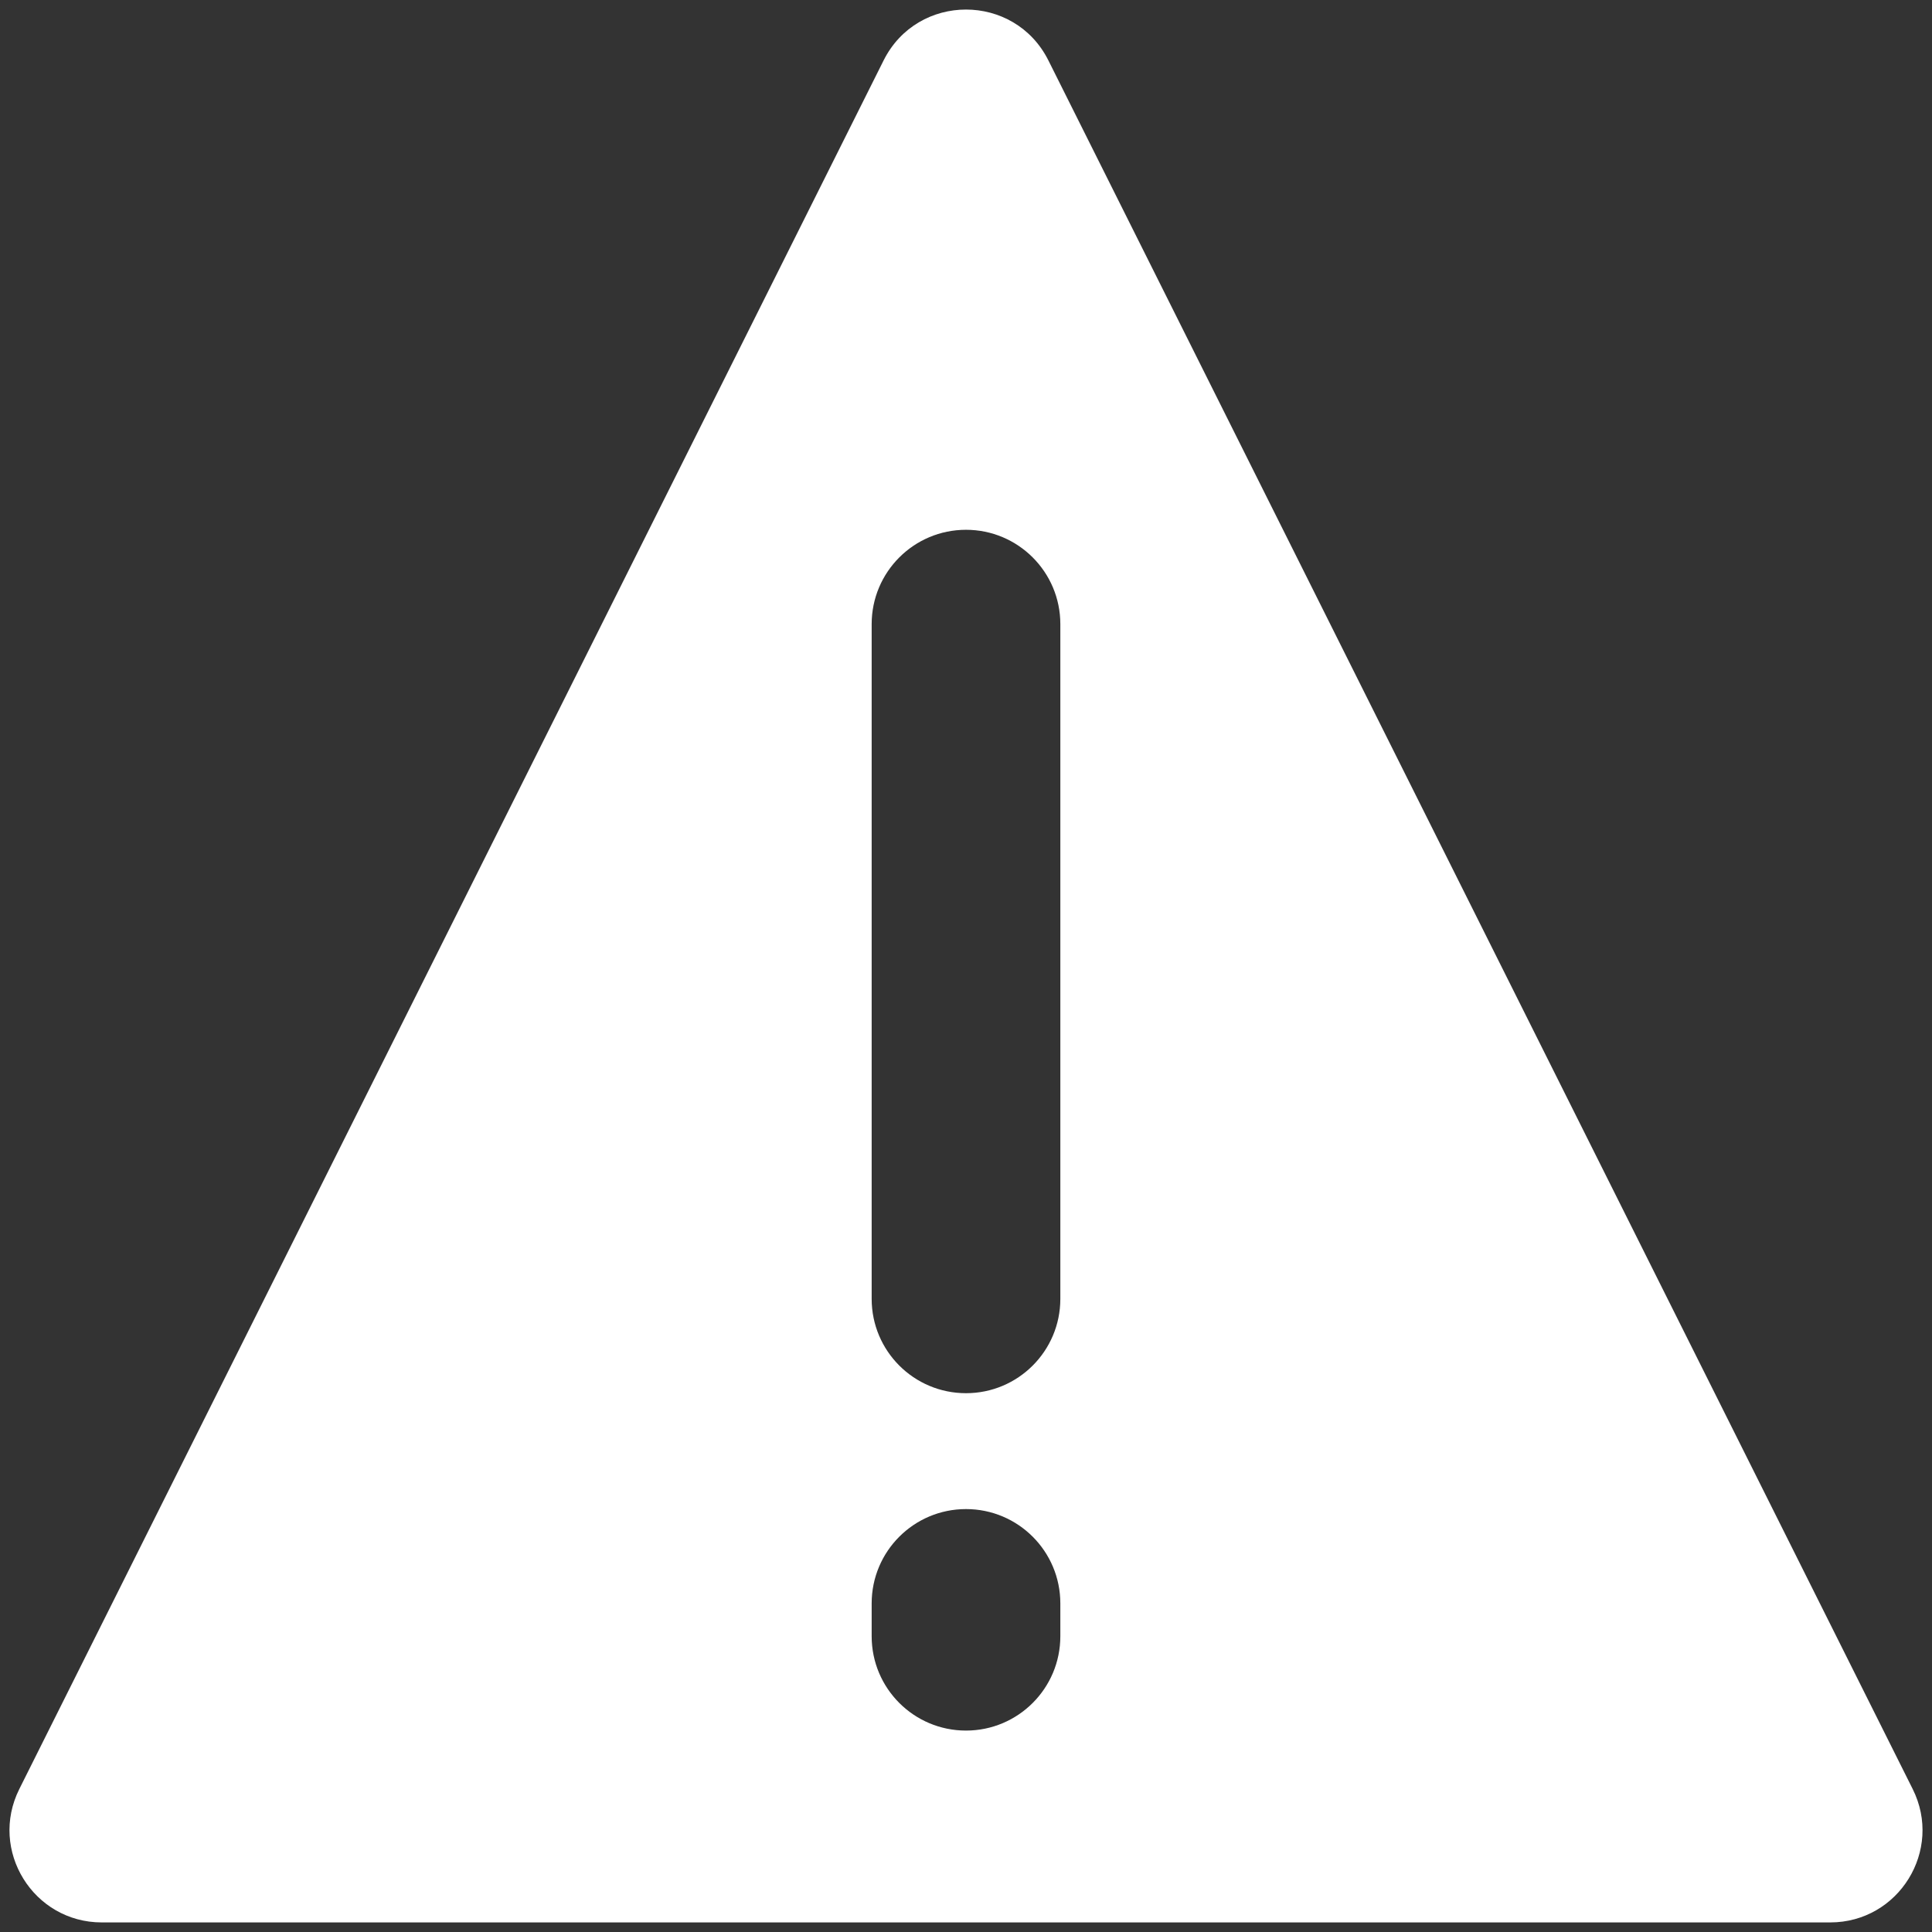
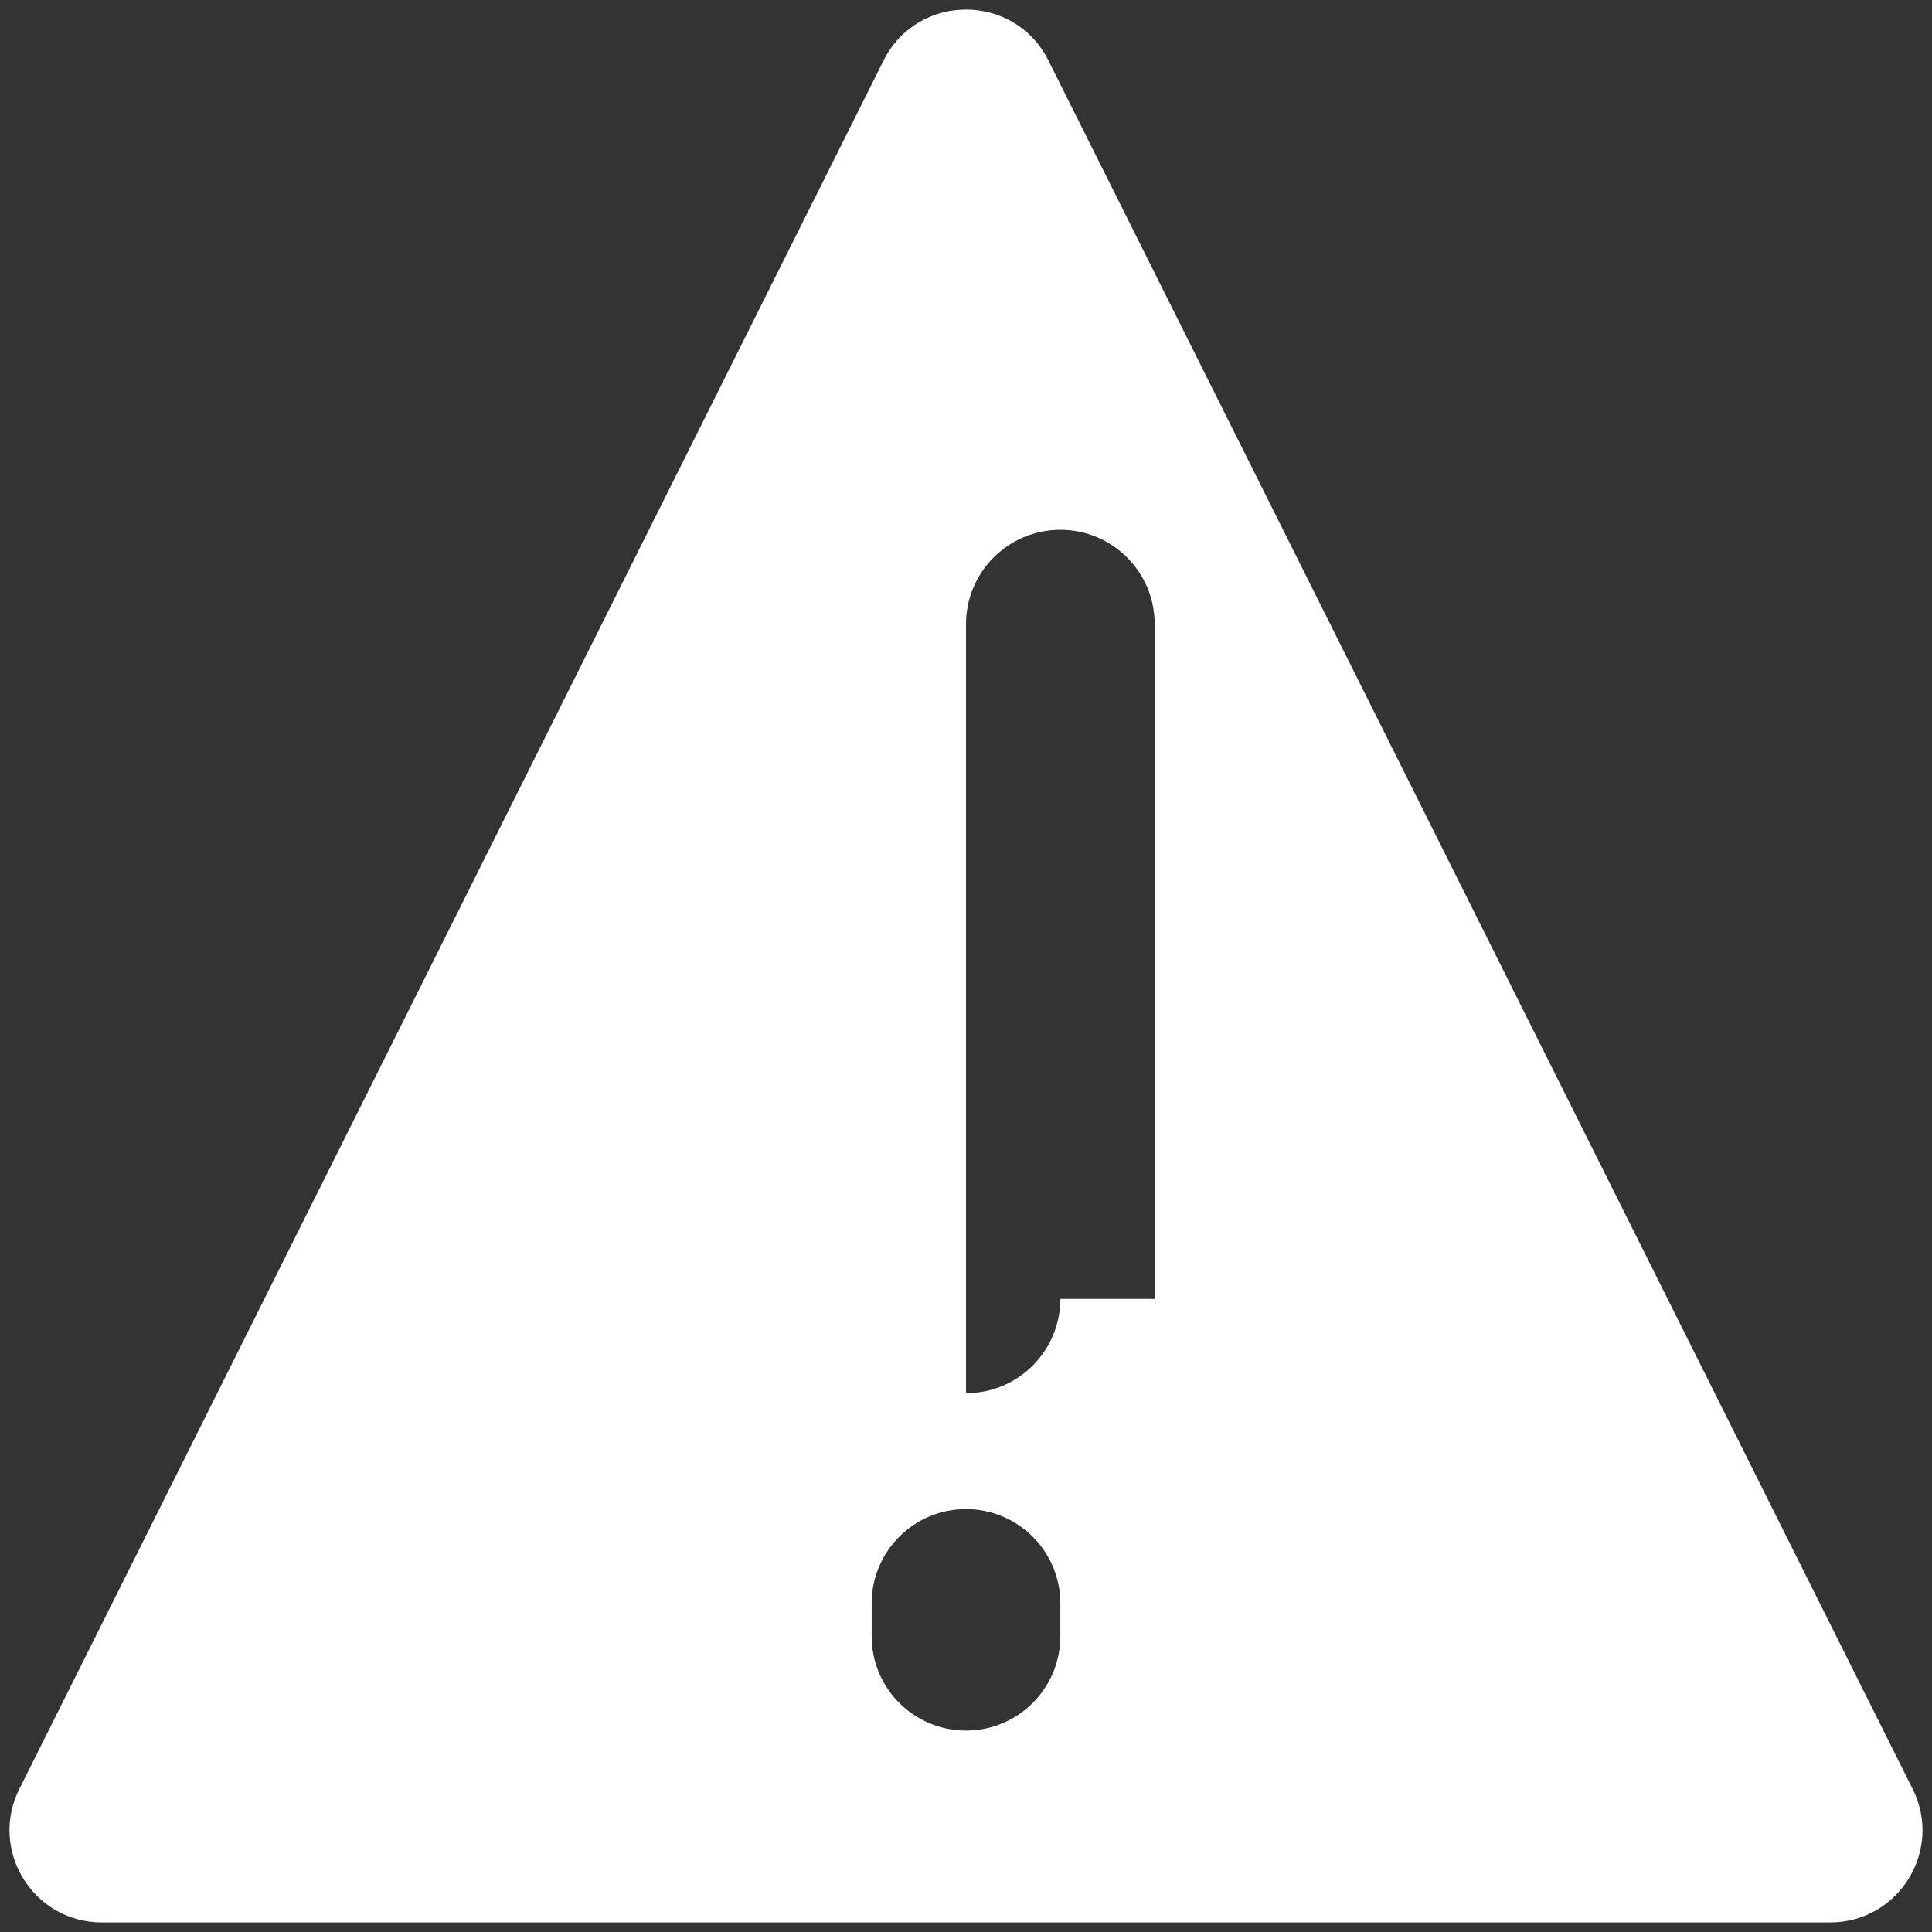
<svg xmlns="http://www.w3.org/2000/svg" id="a" viewBox="0 0 512 512">
  <rect x="0" y="0" width="512" height="512" fill="#333333" stroke="none" />
  <defs>
    <style>.b{fill:#fff;}</style>
  </defs>
-   <path class="b" d="M506.88,474.11L277.85,16.04c-9-18.01-34.7-18.01-43.7,0L5.12,474.11c-8.12,16.24,3.69,35.35,21.85,35.35H485.03c18.16,0,29.97-19.11,21.85-35.35Zm-225.88-40.49c0,13.81-11.19,25-25,25s-25-11.19-25-25v-8.7c0-13.81,11.19-25,25-25s25,11.19,25,25v8.7Zm0-89.41c0,13.81-11.19,25-25,25s-25-11.19-25-25V165.4c0-13.81,11.19-25,25-25s25,11.19,25,25v178.81Z" />
+   <path class="b" d="M506.88,474.11L277.85,16.04c-9-18.01-34.7-18.01-43.7,0L5.12,474.11c-8.12,16.24,3.69,35.35,21.85,35.35H485.03c18.16,0,29.97-19.11,21.85-35.35Zm-225.88-40.49c0,13.81-11.19,25-25,25s-25-11.19-25-25v-8.7c0-13.81,11.19-25,25-25s25,11.19,25,25v8.7Zm0-89.41c0,13.81-11.19,25-25,25V165.4c0-13.81,11.19-25,25-25s25,11.19,25,25v178.81Z" />
</svg>